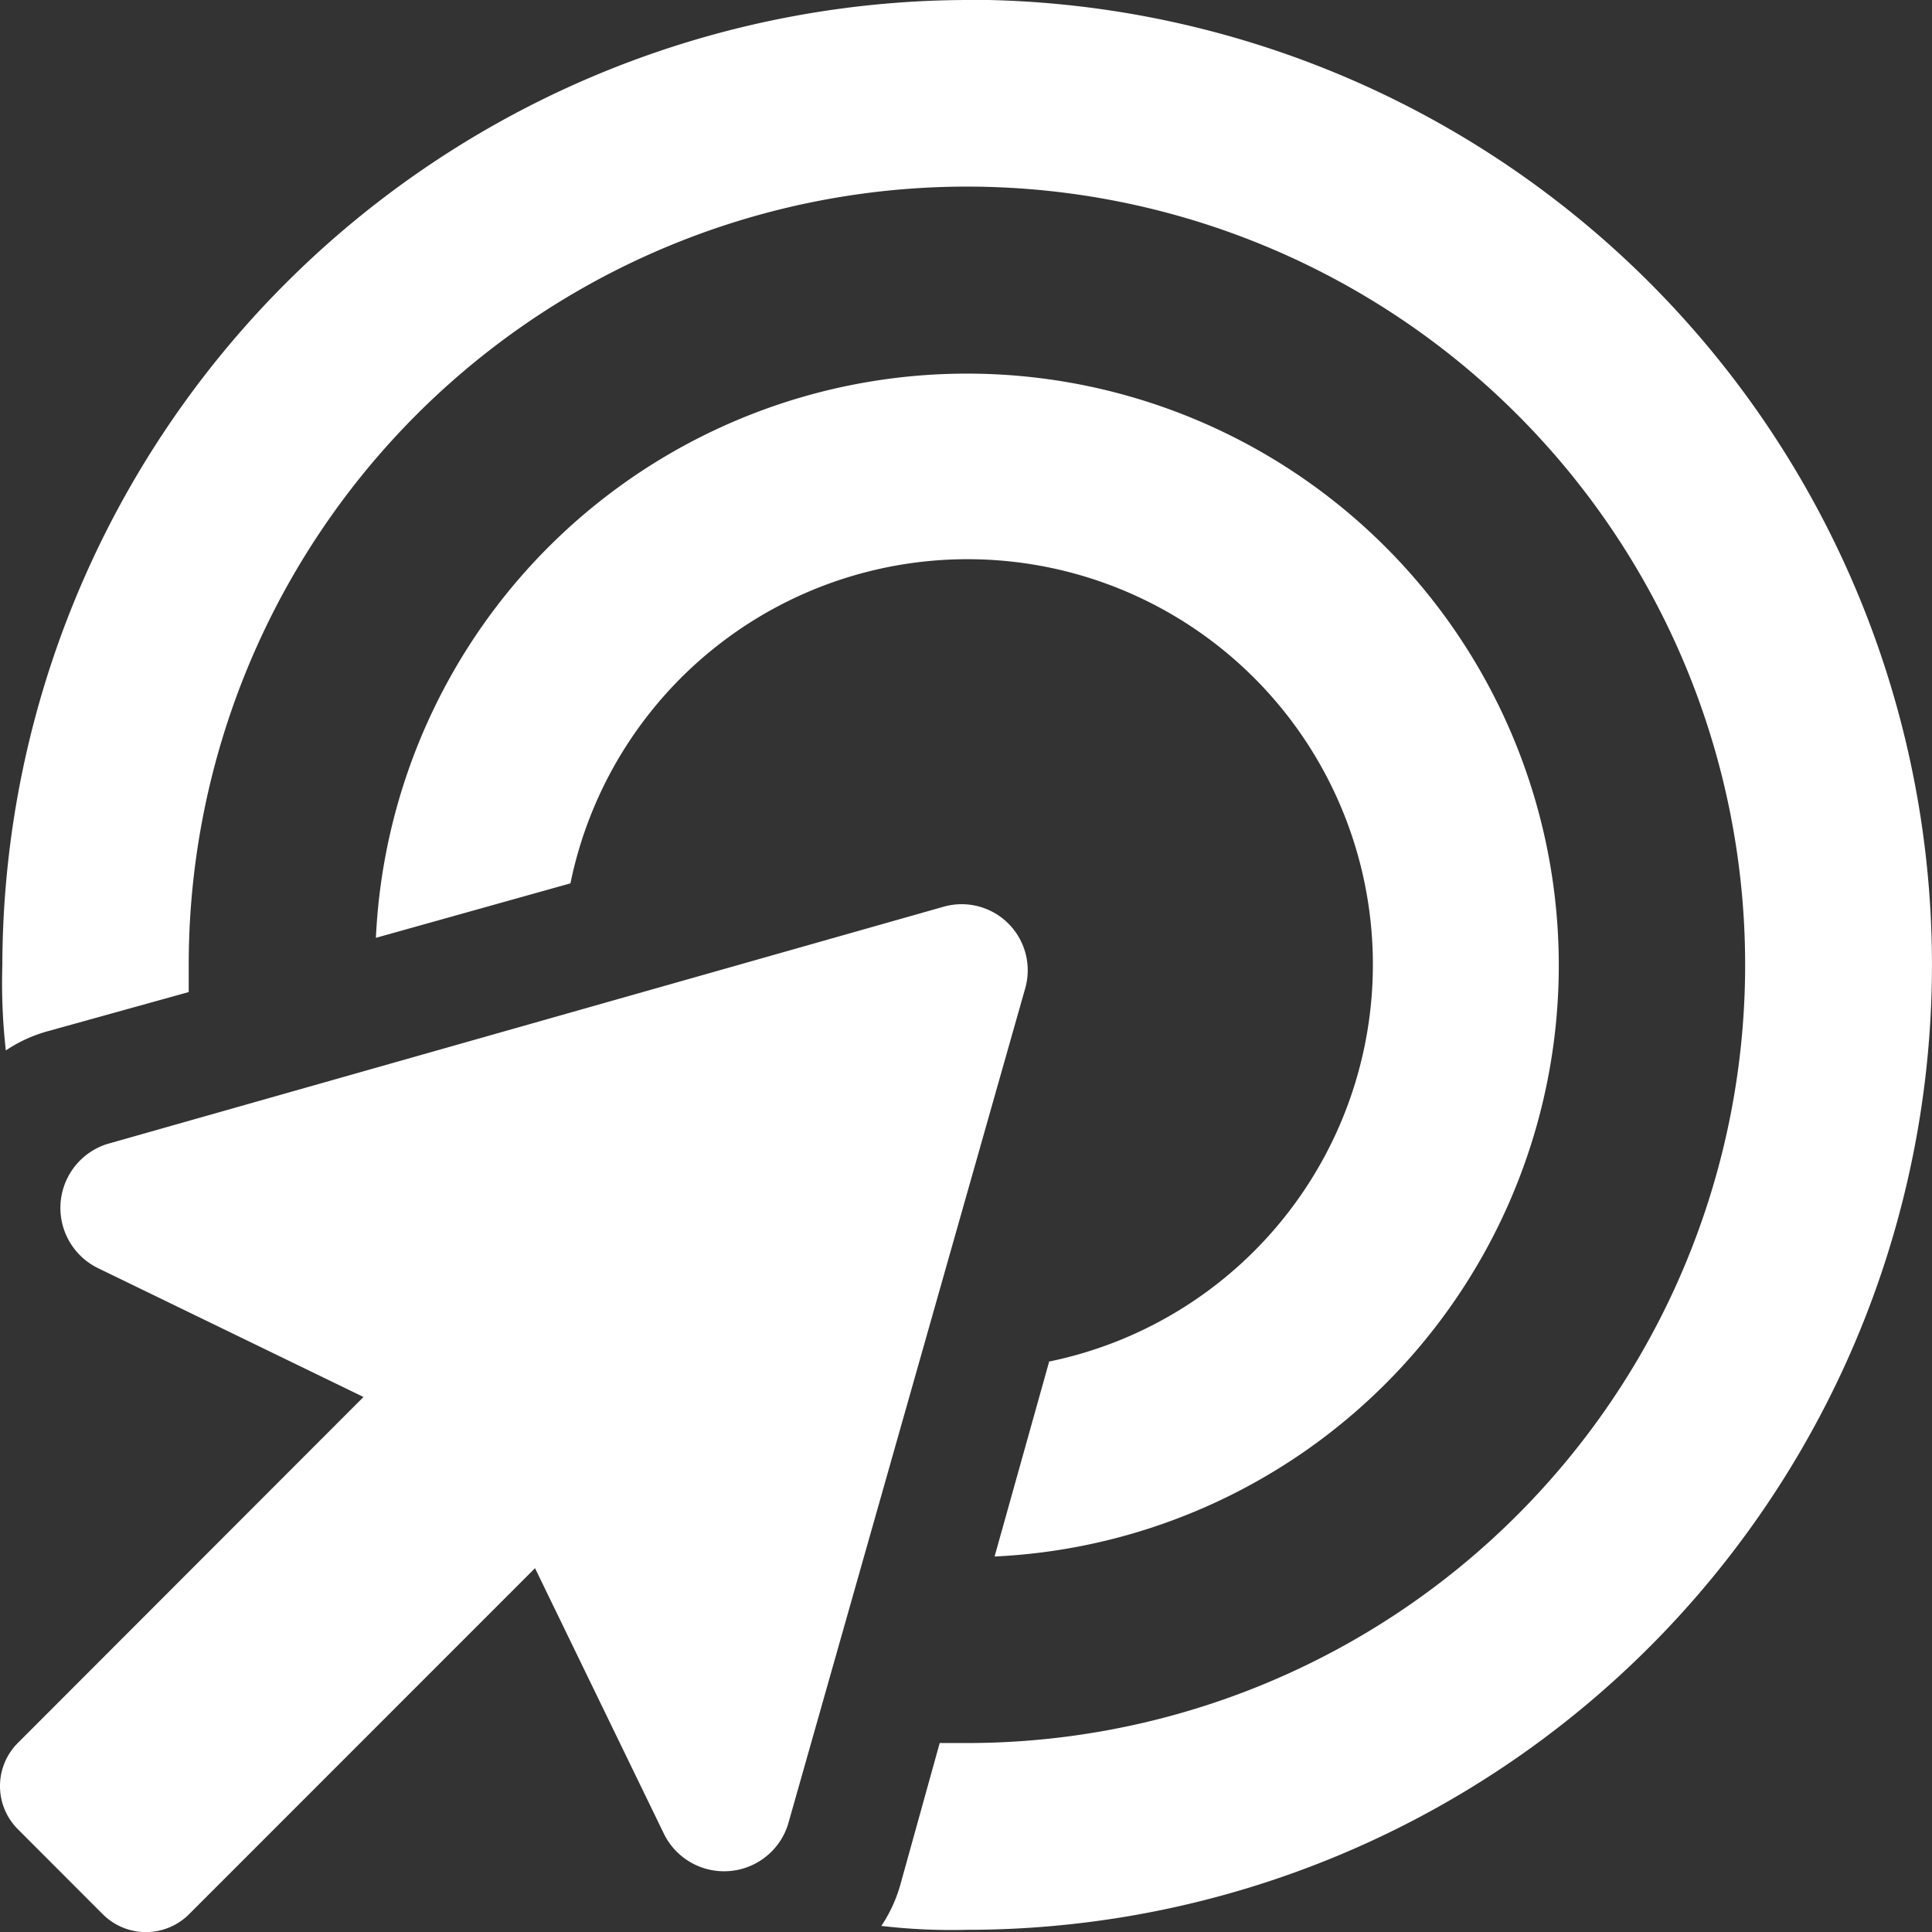
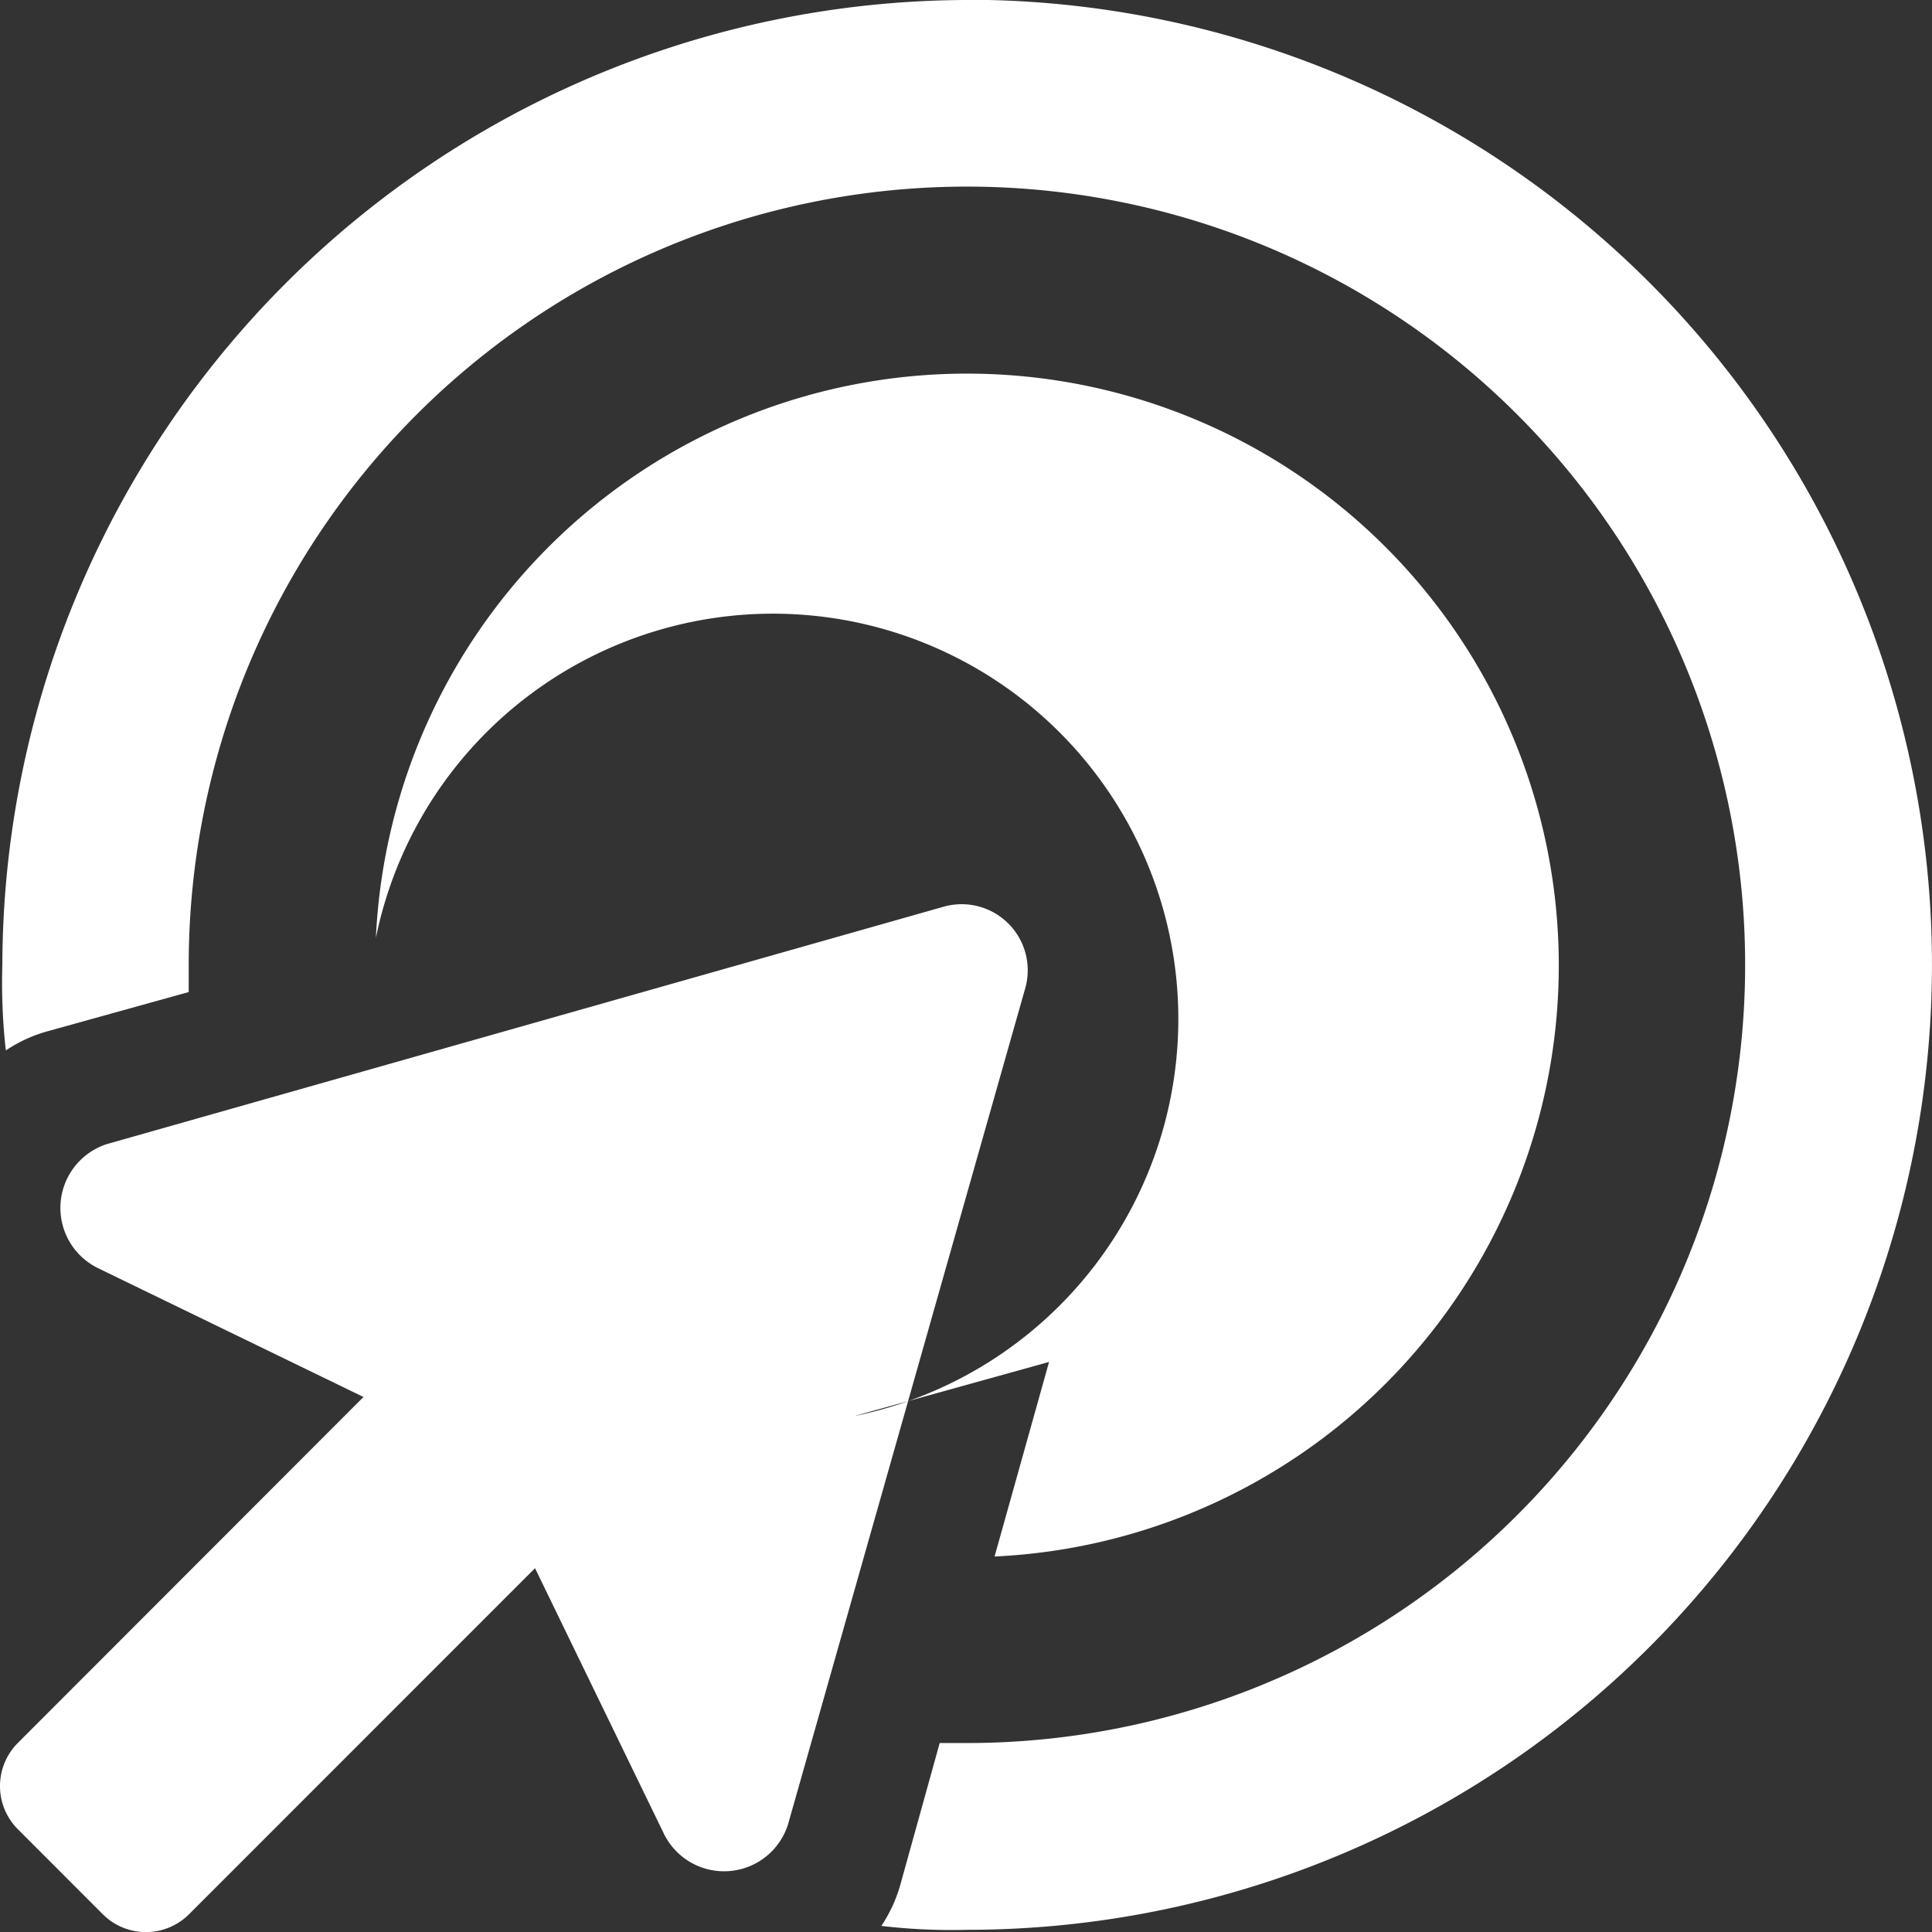
<svg xmlns="http://www.w3.org/2000/svg" width="23.833" height="23.833" viewBox="0 0 23.833 23.833">
  <rect x="0" y="0" width="23.833" height="23.833" fill="#333333" stroke="none" />
-   <path id="bullseye-pointer" d="M11.641,11.427,1.32,14.355a.827.827,0,0,0-.1,1.536l3.264,1.584L.216,21.747a.753.753,0,0,0,0,1.056L1.272,23.86a.753.753,0,0,0,1.056,0L6.6,19.587l1.584,3.264a.827.827,0,0,0,1.536-.1l2.928-10.321A.815.815,0,0,0,11.641,11.427Zm1.3,5.616-.672,2.4a7.3,7.3,0,1,0-7.632-7.632l2.4-.672a5,5,0,1,1,5.9,5.9ZM11.929.242a11.933,11.933,0,0,0-11.9,11.9A7.432,7.432,0,0,0,.072,13.2a1.774,1.774,0,0,1,.528-.24l1.728-.48v-.336a9.6,9.6,0,1,1,9.6,9.6h-.336l-.48,1.728a1.774,1.774,0,0,1-.24.528,7.421,7.421,0,0,0,1.056.048,11.9,11.9,0,0,0,0-23.809Z" transform="translate(0 -0.242)" fill="#fff" />
+   <path id="bullseye-pointer" d="M11.641,11.427,1.32,14.355a.827.827,0,0,0-.1,1.536l3.264,1.584L.216,21.747a.753.753,0,0,0,0,1.056L1.272,23.86a.753.753,0,0,0,1.056,0L6.6,19.587l1.584,3.264a.827.827,0,0,0,1.536-.1l2.928-10.321A.815.815,0,0,0,11.641,11.427Zm1.3,5.616-.672,2.4a7.3,7.3,0,1,0-7.632-7.632a5,5,0,1,1,5.9,5.9ZM11.929.242a11.933,11.933,0,0,0-11.9,11.9A7.432,7.432,0,0,0,.072,13.2a1.774,1.774,0,0,1,.528-.24l1.728-.48v-.336a9.6,9.6,0,1,1,9.6,9.6h-.336l-.48,1.728a1.774,1.774,0,0,1-.24.528,7.421,7.421,0,0,0,1.056.048,11.9,11.9,0,0,0,0-23.809Z" transform="translate(0 -0.242)" fill="#fff" />
</svg>